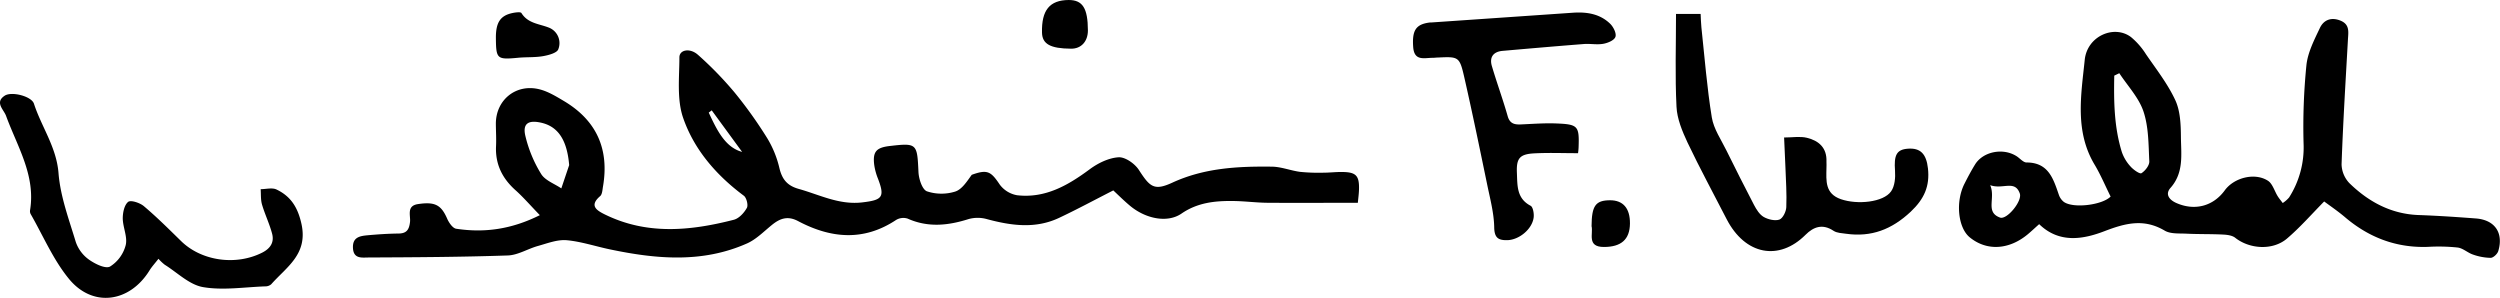
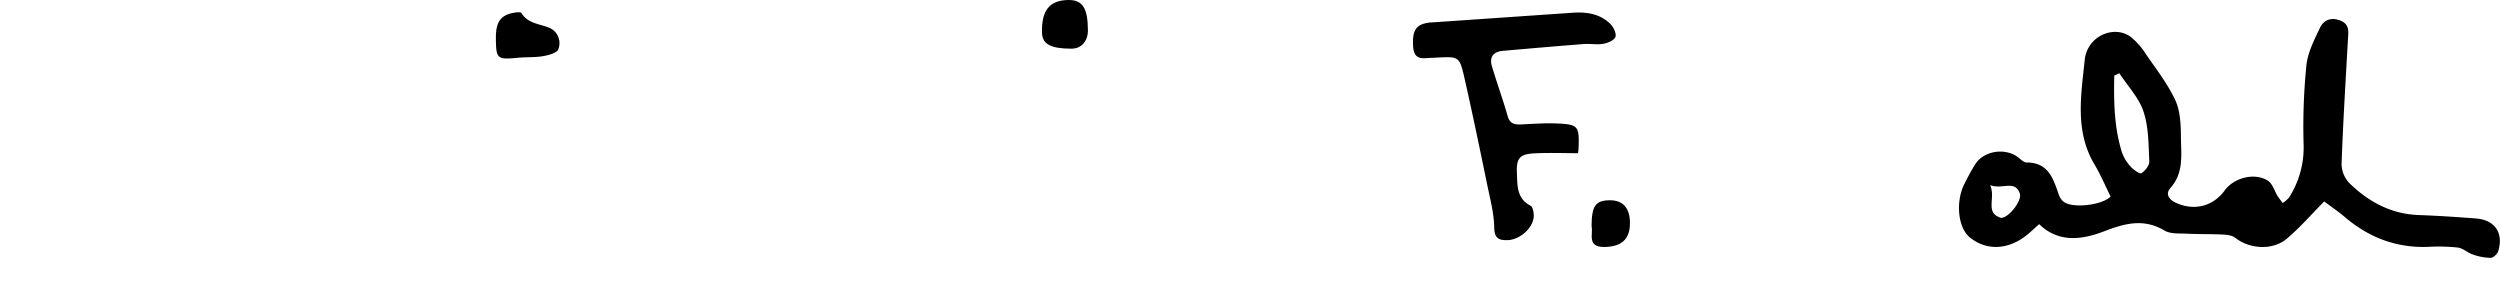
<svg xmlns="http://www.w3.org/2000/svg" id="Layer_1" data-name="Layer 1" viewBox="0 0 958.63 114.22">
  <title>William Weld signature</title>
-   <path d="M207,82.5c-3.72-3.83-6.43-7-9.49-9.71-5-4.53-7.63-9.95-7.3-16.77.13-2.82-.05-5.66-.07-8.5-.05-9.22,7.77-15.58,16.82-13.25,3.3.85,6.39,2.75,9.36,4.52,12.47,7.45,17.35,18.45,14.9,32.73-.22,1.28-.28,3-1.1,3.69-4.08,3.52-1.6,5.32,1.61,6.92,16.22,8.06,32.93,6.43,49.65,2.14,2-.51,3.94-2.65,5-4.54.6-1-.1-3.89-1.14-4.67-10.55-7.85-19.08-17.66-23.3-29.9-2.43-7.07-1.43-15.41-1.42-23.18,0-2.92,4.07-3.71,7.15-.93a136.54,136.54,0,0,1,13.9,14.28,165.55,165.55,0,0,1,12.66,17.72,39.34,39.34,0,0,1,4.64,11.43c1.06,4.37,3.05,6.77,7.55,8,7.94,2.24,15.36,6.14,24.12,5.14,7.8-.9,8.85-2,6.11-9.14a22.7,22.7,0,0,1-1.43-5.28c-.61-5,.76-6.58,5.83-7.2C351.65,54.77,351.69,55,352.19,66c.12,2.61,1.44,6.68,3.24,7.36a17.68,17.68,0,0,0,10.8.11c2.62-.81,4.54-3.9,6.39-6.44,6-2.17,7.34-1.32,10.73,3.74a10.49,10.49,0,0,0,6.69,4.1c10.8,1.23,19.49-3.8,27.86-10,3.15-2.33,7.24-4.32,11-4.56,2.55-.16,6.23,2.43,7.79,4.83,4.22,6.52,5.83,8.13,12.84,4.9,12.23-5.63,25-6.29,38-6.14,3.67,0,7.31,1.51,11,2a70.69,70.69,0,0,0,8.92.32c2.33,0,4.66-.29,7-.27,5.55,0,6.83,1.37,6.66,6.81-.05,1.63-.28,3.25-.44,5-11.59,0-22.86.07-34.14,0-4.49,0-9-.62-13.48-.68-7.05-.1-13.82.56-20,4.82-5.36,3.68-13.67,2.06-19.75-3-2.28-1.91-4.39-4-6.4-5.89-7.11,3.62-13.85,7.26-20.76,10.52-9.12,4.31-18.41,3-27.75.48a13.06,13.06,0,0,0-7,0c-7.86,2.49-15.53,3.31-23.34-.18a5.4,5.4,0,0,0-4.42.5c-12.49,8.3-25.08,7.09-37.62.44-4-2.11-6.94-1-10,1.47s-6,5.52-9.55,7.1c-17.18,7.64-34.91,6-52.65,2.27-5.52-1.16-11-3-16.54-3.5-3.58-.3-7.38,1.2-11,2.21-3.9,1.08-7.66,3.51-11.55,3.64-17.8.61-35.63.69-53.44.78-2.39,0-5.68.64-5.93-3.55-.26-4.4,2.86-4.72,5.9-5,3.82-.34,7.65-.59,11.48-.64,3.16,0,4.17-1.44,4.5-4.51.25-2.38-1.41-6.09,3-6.77,6.55-1,8.93.3,11.24,5.58.67,1.54,2.1,3.64,3.44,3.86C185.63,89.34,196,88,207,82.5Zm11.25-19.19c-.8-9.51-4.17-14.86-10.92-16.3-4.68-1-6.92.33-5.93,4.88a49.3,49.3,0,0,0,6.09,14.8c1.52,2.5,5.1,3.74,7.75,5.55Zm54.66-21-1.14.87c3.18,6.81,6.33,13.34,12.8,15.07Z" />
  <path d="M891.21,77.25c-5,5.07-9.34,10.06-14.31,14.27-5.44,4.6-14.32,4-19.81-.35-1.17-.92-3.09-1.15-4.69-1.23-4.66-.23-9.33-.11-14-.34-2.82-.14-6.1.16-8.33-1.16-8-4.73-15.09-2.87-23.15.22s-17.27,4.79-25-2.71c-1.57,1.4-2.88,2.63-4.25,3.79-7.29,6.12-15.88,6.59-22.39,1.25-4.49-3.69-5.5-13.63-2-20.54,1.27-2.51,2.59-5,4.07-7.4,3.11-5,10.83-6.48,16-3.1,1.24.82,2.49,2.35,3.73,2.35,8.38,0,10.25,6.19,12.37,12.33a5.91,5.91,0,0,0,1.93,2.79c3.71,2.62,14.82,1.17,17.94-2.05-2-4-3.74-8.17-6-12C795.48,50.52,798,36.48,799.39,23c.91-9.19,11.3-13.61,17.72-8.8a27.76,27.76,0,0,1,5.79,6.63c3.95,5.75,8.33,11.34,11.23,17.6,1.93,4.17,2.11,9.37,2.15,14.13.07,6.68,1.19,13.64-4,19.49-2.11,2.38-.56,4.56,2.26,5.8,7,3.08,14.08,1.27,18.56-4.87,3.55-4.87,11.52-6.92,16.55-3.67,1.78,1.15,2.49,3.93,3.74,5.93.57.91,1.28,1.74,1.93,2.61a11.57,11.57,0,0,0,2.43-2.12A35.63,35.63,0,0,0,883.31,55,236.78,236.78,0,0,1,884.4,25c.52-4.9,3-9.7,5.17-14.28,1.51-3.19,4.5-4.25,8-2.76s2.91,4.35,2.75,7.21c-.89,15.93-1.88,31.87-2.44,47.81a10.82,10.82,0,0,0,3,7.25c7.34,7.15,16,11.85,26.57,12.23,7.32.26,14.64.75,21.95,1.31s10.64,5.57,8.57,12.49c-.33,1.11-1.9,2.6-2.92,2.61a21.25,21.25,0,0,1-6.81-1.27c-2-.67-3.8-2.42-5.82-2.68A69.86,69.86,0,0,0,931,94.66c-12,.43-22.44-3.49-31.58-11.19C896.53,81,893.39,78.88,891.21,77.25ZM812.65,28.07l-1.93.93c-.2,9.88-.07,19.76,2.93,29.38A15.81,15.81,0,0,0,817,63.89c1.08,1.22,3.52,2.93,4.15,2.52,1.46-.93,3.12-3.05,3-4.61-.31-6.4-.24-13.1-2.23-19.05C820.13,37.42,815.84,32.93,812.65,28.07ZM763.14,71c2.18,5-2,10.3,3.75,12.42,2.62,1,8.66-6.32,7.6-9.25C772.6,68.85,767.94,72.77,763.14,71Z" />
-   <path d="M642.67,5.35h9.44c.1,1.85.12,3.48.29,5.09,1.25,11.54,2.13,23.15,4,34.6.72,4.41,3.57,8.51,5.61,12.67,3.44,7,7,14,10.59,20.91.91,1.73,2.11,3.66,3.71,4.58s4.28,1.6,6,1c1.33-.49,2.58-3.07,2.65-4.76.21-5.14-.15-10.31-.34-15.46-.13-3.63-.32-7.26-.5-11.26,3.21,0,6.11-.52,8.73.11,4.55,1.09,7.73,3.85,7.51,9.14,0,.83.06,1.66,0,2.5-.09,4.87-.59,9.78,5.54,11.91,6.32,2.19,16.29,1.2,19.24-3,1.43-2,1.7-5.3,1.51-7.93-.44-5.9.55-8.09,4.86-8.43,4.89-.39,7.16,2,7.77,7.56.75,6.79-1.41,11.69-6.61,16.6C725.39,88,717.57,91,707.86,89.63c-1.62-.23-3.49-.27-4.77-1.12-4.17-2.78-7.63-1.6-10.75,1.52-10.1,10.11-23.15,7.88-30.33-6.14-5-9.75-10.24-19.38-14.94-29.27-2-4.29-4-9.06-4.21-13.69C642.27,29.2,642.67,17.42,642.67,5.35Z" />
-   <path d="M60.76,99.23c-1.29,1.68-2.53,3-3.47,4.53-7.64,12.3-21.83,14.26-30.91,3.1-6-7.34-9.83-16.42-14.6-24.74a2.38,2.38,0,0,1-.26-1.46c2.21-13.43-4.9-24.46-9.2-36.24C1.44,42-2.11,39.29,1.79,36.7c2.64-1.75,10.29.18,11.23,3.07,2.9,8.93,8.63,16.62,9.42,26.62.7,8.93,4,17.71,6.62,26.4a13.84,13.84,0,0,0,5,6.72c2.32,1.66,6.32,3.65,8.12,2.71A13.77,13.77,0,0,0,48.2,94c.77-3.13-1.09-6.82-1.13-10.27,0-2.19.59-5.12,2.07-6.32,1-.79,4.46.34,6,1.62,5,4.22,9.62,8.83,14.29,13.4,7.88,7.72,21.1,9.51,31.11,4.44,3.23-1.64,4.63-4,3.82-7.19-1-3.82-2.76-7.42-3.88-11.21-.55-1.87-.38-3.95-.53-5.93,2,0,4.41-.67,6.07.12,5.53,2.64,8.23,6.92,9.62,13.4C118.06,97.56,109.82,102.4,104,109a3.42,3.42,0,0,1-2.25.81c-8,.27-16.18,1.61-23.91.28-5.23-.9-9.82-5.55-14.67-8.58A18.34,18.34,0,0,1,60.76,99.23Z" />
  <path d="M605.1,58.74c-5.81,0-11.26-.22-16.69.06-5.68.29-7,1.86-6.75,7.51.21,4.75-.16,9.76,5.24,12.58.94.49,1.36,3,1.19,4.45-.53,4.5-5.58,8.68-10.18,8.75-3.29.05-4.88-.81-4.95-4.9-.09-5.4-1.53-10.8-2.64-16.15-2.86-13.84-5.71-27.69-8.85-41.46-1.8-7.87-2.17-7.9-10.12-7.52-.67,0-1.33.12-2,.11-3.16,0-7,1.36-7.45-4-.5-6.56,1-8.91,6.48-9.56l.5,0,54.18-3.73c5.32-.37,10.42.38,14.38,4.25,1.23,1.21,2.46,3.66,2,5s-2.91,2.35-4.64,2.66c-2.41.44-5-.1-7.47.09-10.38.81-20.76,1.71-31.13,2.62-3.59.31-5.14,2.43-4.14,5.82,1.9,6.45,4.23,12.77,6.07,19.24.86,3,2.77,3.26,5.27,3.14,4.49-.2,9-.54,13.47-.36,8.24.33,8.73,1,8.45,9.09A22.56,22.56,0,0,1,605.1,58.74Z" />
  <path d="M190.15,14.66c-.06-6,1.67-8.71,6.45-9.68,1.1-.23,3-.47,3.33,0,2.47,4,6.74,4.13,10.49,5.59a6.38,6.38,0,0,1,3.66,8.32c-.5,1.42-3.73,2.27-5.85,2.64-3.09.54-6.31.32-9.46.61C190.57,22.92,190.23,22.65,190.15,14.66Z" />
  <path d="M417.16,11.67c0,4.23-2.6,7.07-6.5,7-7.89-.06-11-1.78-11.1-6.15C399.35,3.91,402.48.06,409.78,0,415.13,0,417.12,3.1,417.16,11.67Z" />
  <path d="M610.29,86.72c.05-7.89,1.55-9.9,7.09-9.93,5,0,7.68,3.06,7.63,8.91-.06,6.14-3.37,9-10,9S611,89.55,610.29,86.72Z" />
</svg>